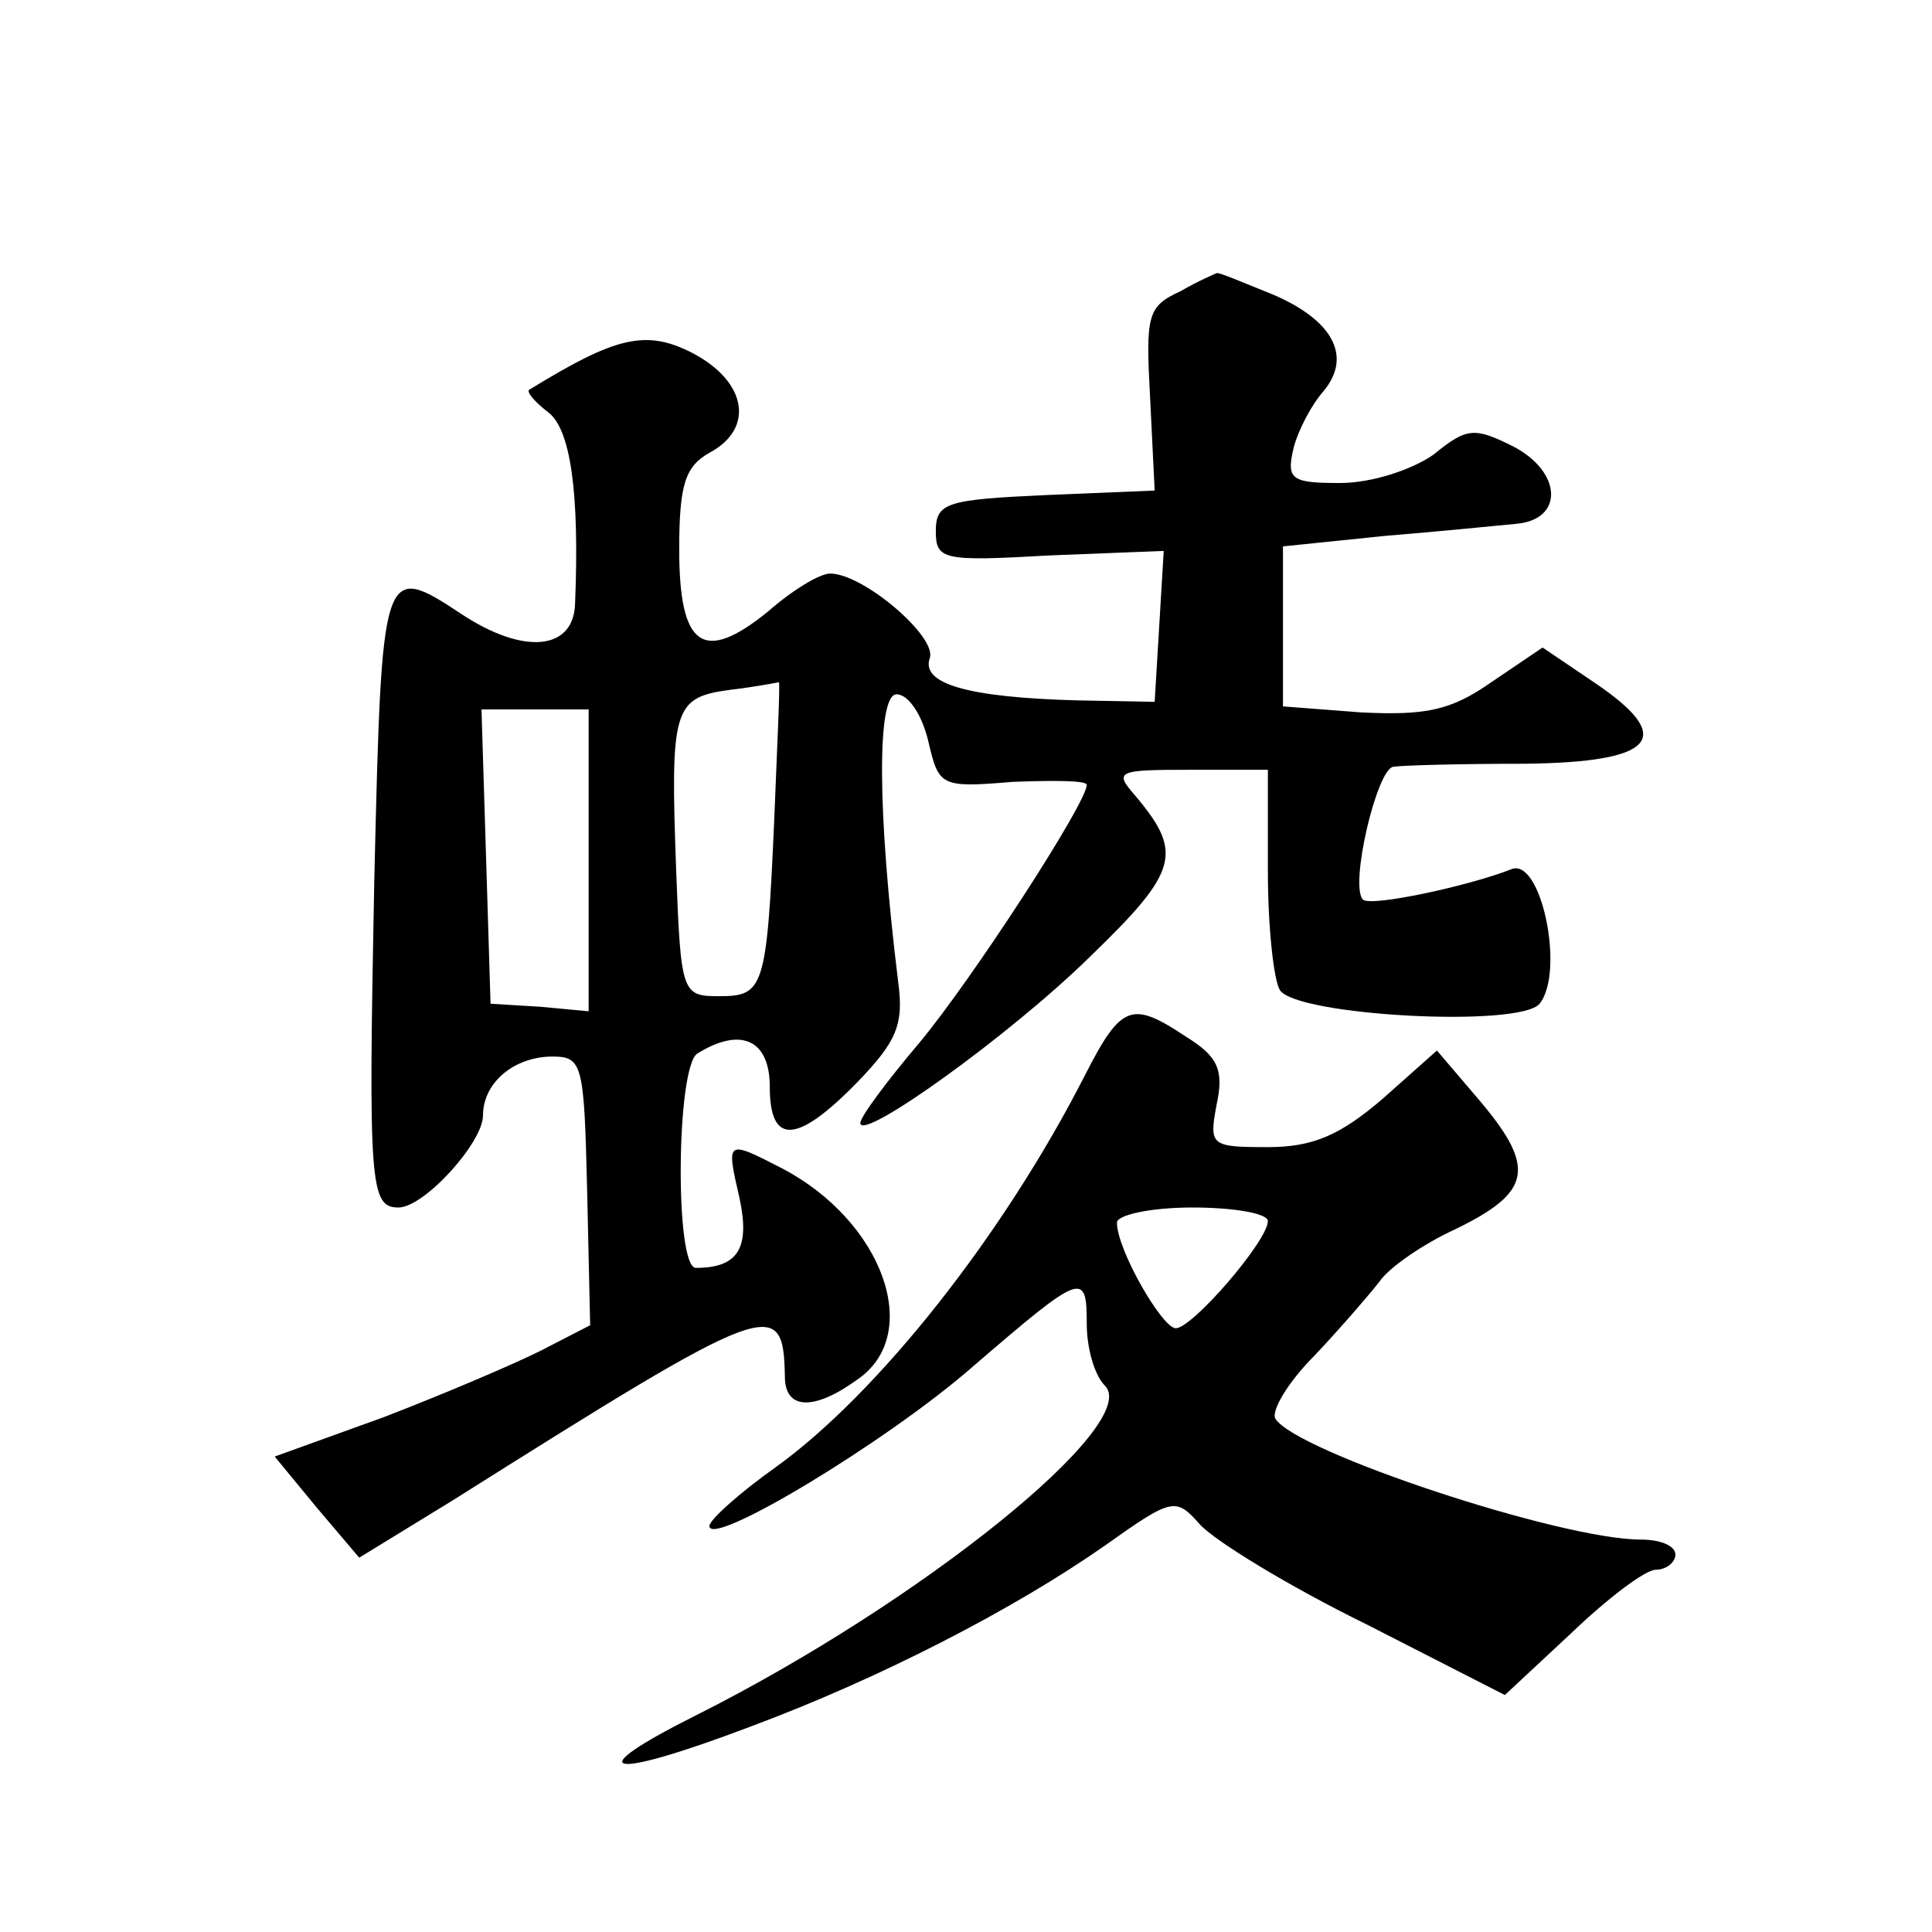
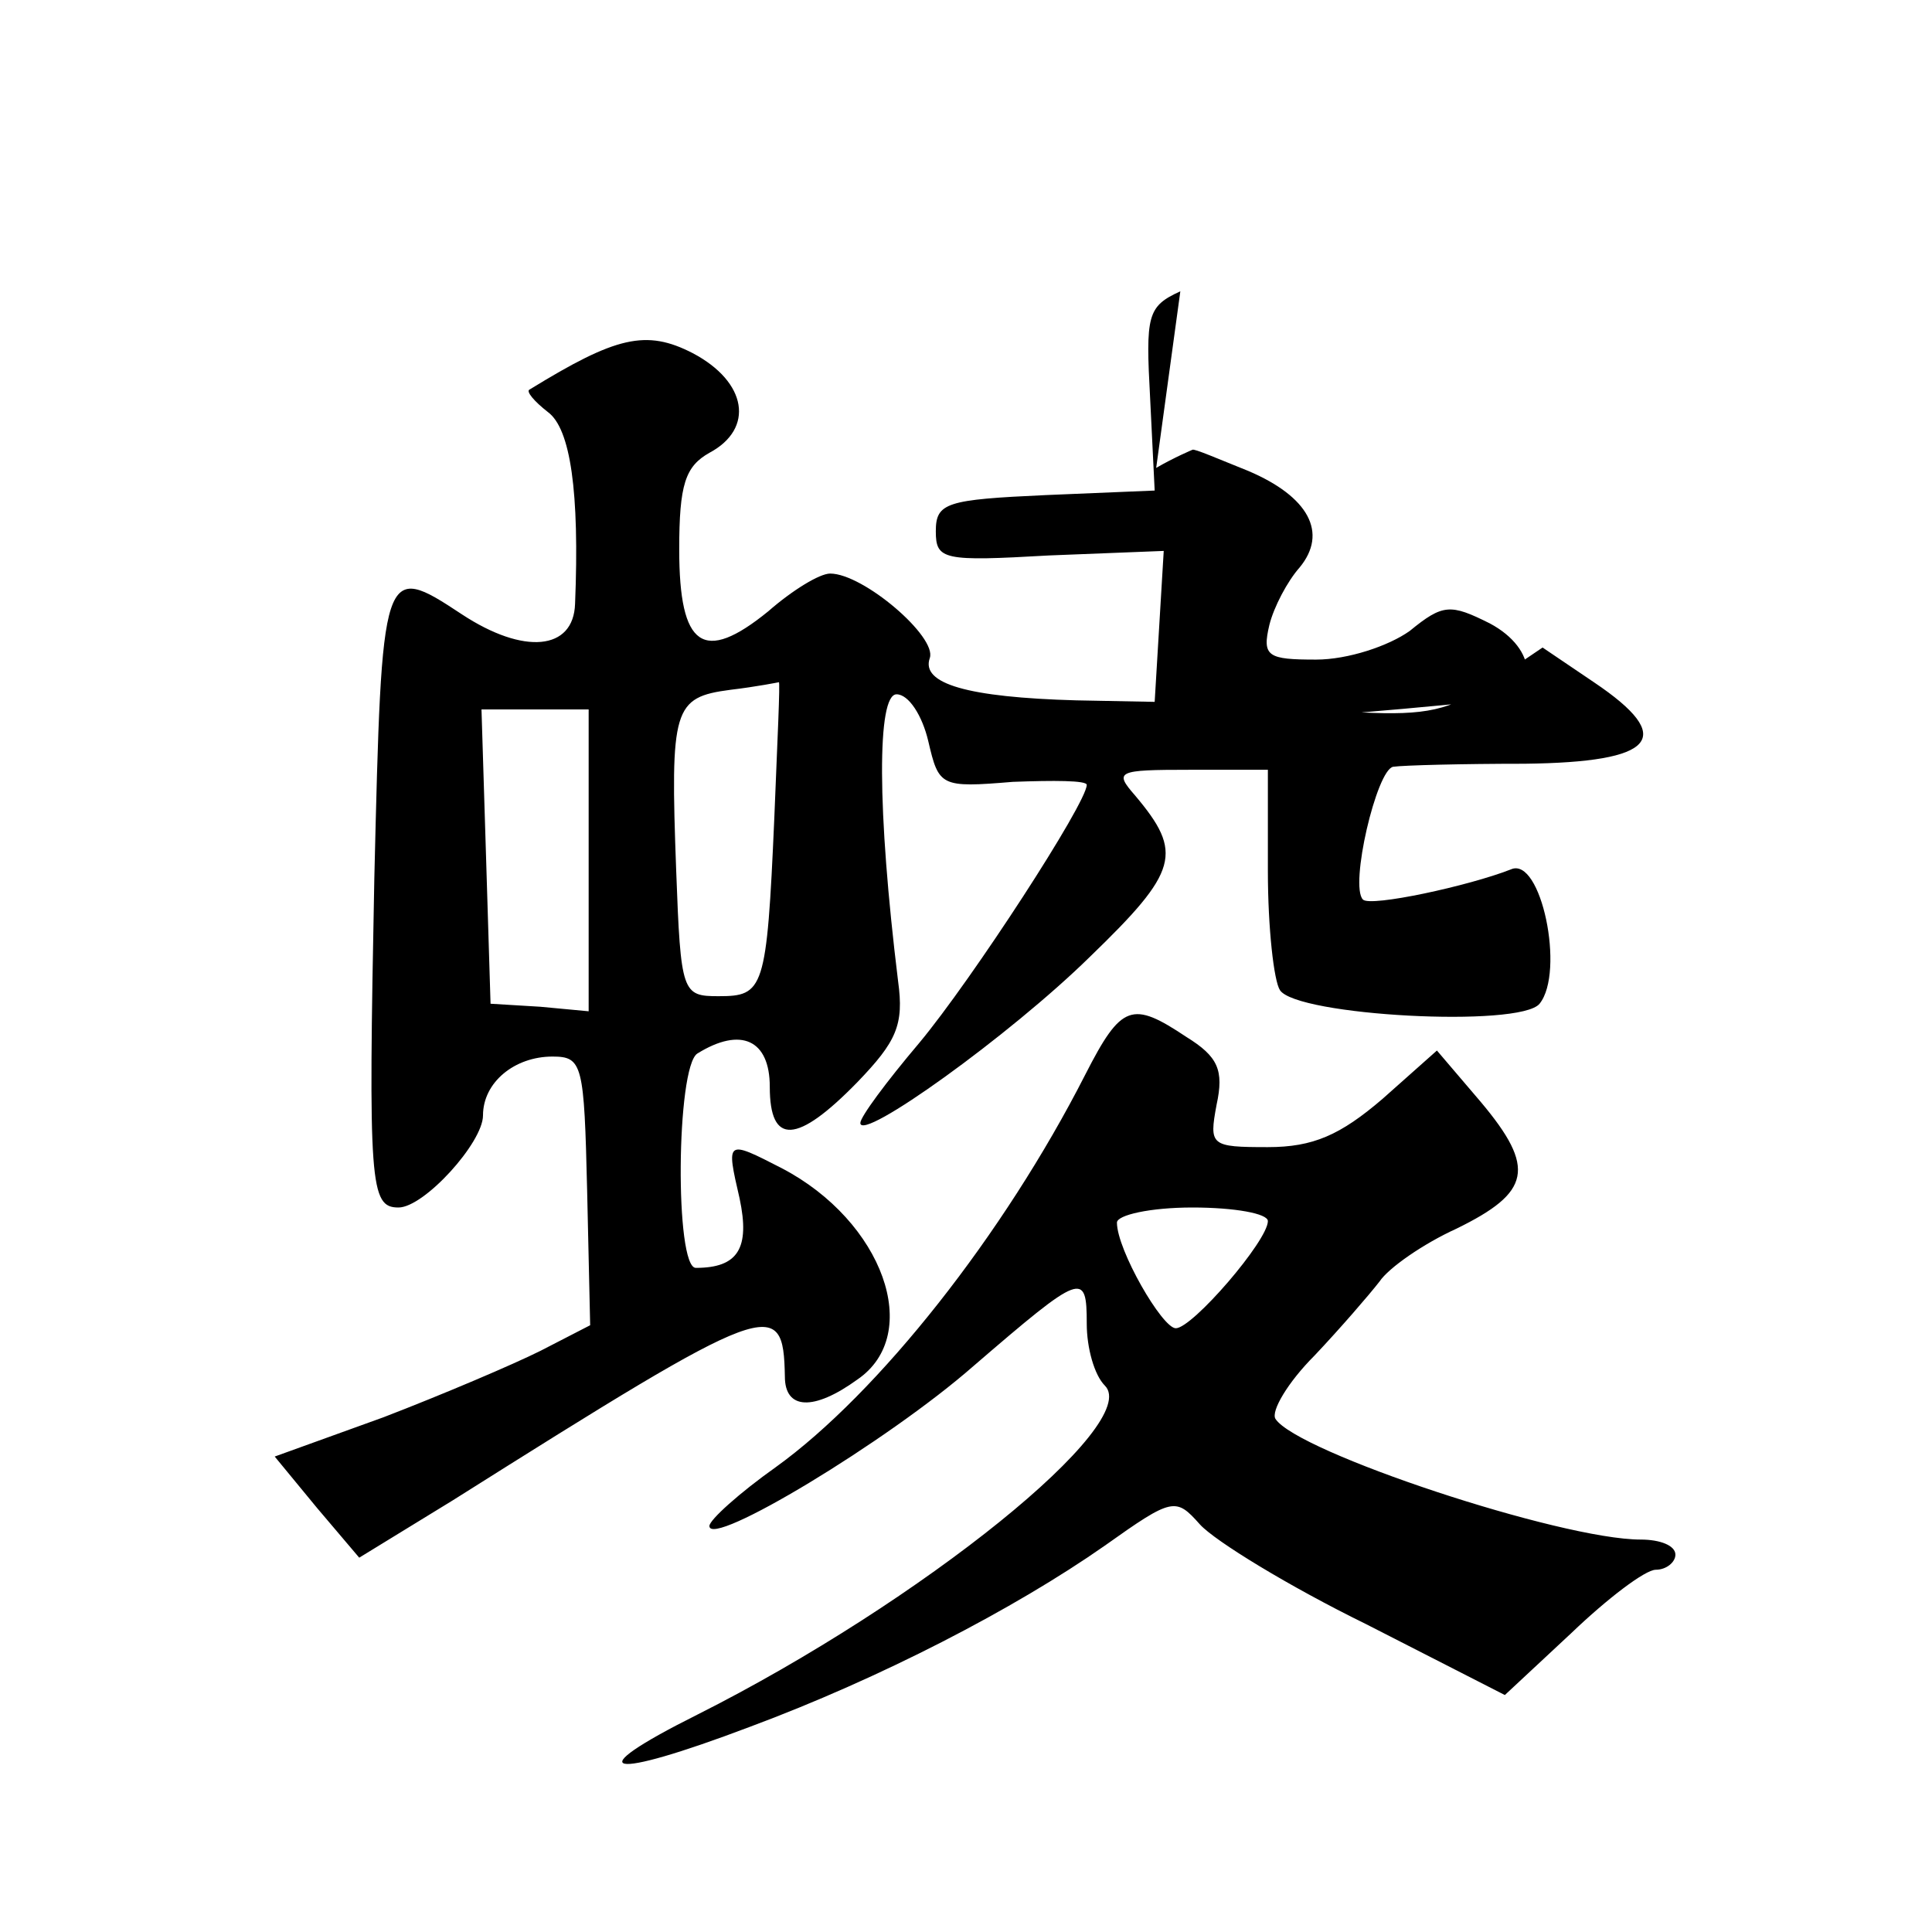
<svg xmlns="http://www.w3.org/2000/svg" version="1.0" width="128pt" height="128pt" viewBox="0 0 128 128" preserveAspectRatio="xMidYMid meet">
  <g transform="translate(0,128) scale(0.1,-0.1)" fill="#0" stroke="none">
-     <path d="M782 1087 c-22 -10 -23 -16 -20 -71 l3 -61 -72 -3 c-66 -3 -73 -5 -73 -24 0 -19 5 -20 75 -16 l76 3 -3 -50 -3 -50 -52 1 c-72 2 -103 11 -97 28 5 14 -44 56 -66 56 -7 0 -25 -11 -41 -25 -43 -35 -59 -24 -59 41 0 43 4 55 20 64 30 16 25 47 -11 66 -31 16 -51 11 -108 -24 -3 -1 3 -8 12 -15 15 -11 21 -53 18 -127 -1 -31 -34 -34 -75 -7 -53 35 -53 33 -58 -175 -4 -203 -3 -218 16 -218 17 0 56 43 56 61 0 22 21 39 46 39 20 0 21 -5 23 -89 l2 -89 -33 -17 c-18 -9 -65 -29 -104 -44 l-72 -26 28 -34 28 -33 62 38 c211 133 219 136 220 82 0 -22 19 -23 48 -2 44 30 17 105 -50 140 -37 19 -37 19 -28 -20 7 -33 -1 -46 -29 -46 -14 0 -13 133 1 142 29 18 48 9 48 -22 0 -39 18 -38 58 3 26 27 31 38 27 67 -14 114 -14 190 -1 190 8 0 17 -14 21 -31 7 -30 8 -31 56 -27 27 1 49 1 49 -2 0 -12 -76 -129 -111 -171 -22 -26 -39 -49 -39 -53 0 -13 99 58 152 110 59 57 62 69 30 107 -14 16 -12 17 36 17 l52 0 0 -67 c0 -38 4 -73 8 -79 11 -17 159 -25 172 -9 17 21 1 98 -19 89 -28 -11 -93 -25 -98 -20 -9 9 9 86 20 88 7 1 46 2 87 2 87 1 101 17 46 54 l-34 23 -34 -23 c-27 -19 -44 -22 -86 -20 l-52 4 0 53 0 53 68 7 c37 3 76 7 87 8 31 3 30 34 -2 51 -26 13 -31 13 -53 -5 -14 -10 -41 -19 -62 -19 -32 0 -36 2 -31 23 3 12 12 29 20 38 19 23 6 47 -34 64 -20 8 -36 15 -37 14 0 0 -12 -5 -24 -12z m-269 -349 c-5 -114 -7 -118 -37 -118 -24 0 -25 2 -28 83 -4 108 -2 115 36 120 17 2 32 5 32 5 1 1 -1 -40 -3 -90z m-123 -28 l0 -100 -32 3 -33 2 -3 98 -3 97 36 0 35 0 0 -100z M719 568 c-54 -106 -137 -211 -205 -260 -24 -17 -44 -35 -44 -39 0 -15 118 56 175 106 72 62 75 63 75 28 0 -16 5 -34 12 -41 25 -25 -121 -143 -270 -218 -80 -40 -60 -44 35 -8 86 32 175 78 235 120 45 32 47 32 63 14 10 -11 59 -41 110 -66 l92 -47 44 41 c24 23 49 42 56 42 7 0 13 5 13 10 0 6 -10 10 -23 10 -53 0 -228 58 -242 80 -3 5 8 24 26 42 17 18 36 40 43 49 6 9 29 25 51 35 49 24 53 40 16 84 l-29 34 -36 -32 c-28 -24 -46 -32 -76 -32 -38 0 -39 1 -34 28 5 23 1 32 -20 45 -36 24 -43 22 -67 -25z m121 -97 c0 -13 -50 -71 -61 -71 -9 0 -39 52 -39 70 0 5 22 10 50 10 28 0 50 -4 50 -9z" />
+     <path d="M782 1087 c-22 -10 -23 -16 -20 -71 l3 -61 -72 -3 c-66 -3 -73 -5 -73 -24 0 -19 5 -20 75 -16 l76 3 -3 -50 -3 -50 -52 1 c-72 2 -103 11 -97 28 5 14 -44 56 -66 56 -7 0 -25 -11 -41 -25 -43 -35 -59 -24 -59 41 0 43 4 55 20 64 30 16 25 47 -11 66 -31 16 -51 11 -108 -24 -3 -1 3 -8 12 -15 15 -11 21 -53 18 -127 -1 -31 -34 -34 -75 -7 -53 35 -53 33 -58 -175 -4 -203 -3 -218 16 -218 17 0 56 43 56 61 0 22 21 39 46 39 20 0 21 -5 23 -89 l2 -89 -33 -17 c-18 -9 -65 -29 -104 -44 l-72 -26 28 -34 28 -33 62 38 c211 133 219 136 220 82 0 -22 19 -23 48 -2 44 30 17 105 -50 140 -37 19 -37 19 -28 -20 7 -33 -1 -46 -29 -46 -14 0 -13 133 1 142 29 18 48 9 48 -22 0 -39 18 -38 58 3 26 27 31 38 27 67 -14 114 -14 190 -1 190 8 0 17 -14 21 -31 7 -30 8 -31 56 -27 27 1 49 1 49 -2 0 -12 -76 -129 -111 -171 -22 -26 -39 -49 -39 -53 0 -13 99 58 152 110 59 57 62 69 30 107 -14 16 -12 17 36 17 l52 0 0 -67 c0 -38 4 -73 8 -79 11 -17 159 -25 172 -9 17 21 1 98 -19 89 -28 -11 -93 -25 -98 -20 -9 9 9 86 20 88 7 1 46 2 87 2 87 1 101 17 46 54 l-34 23 -34 -23 c-27 -19 -44 -22 -86 -20 c37 3 76 7 87 8 31 3 30 34 -2 51 -26 13 -31 13 -53 -5 -14 -10 -41 -19 -62 -19 -32 0 -36 2 -31 23 3 12 12 29 20 38 19 23 6 47 -34 64 -20 8 -36 15 -37 14 0 0 -12 -5 -24 -12z m-269 -349 c-5 -114 -7 -118 -37 -118 -24 0 -25 2 -28 83 -4 108 -2 115 36 120 17 2 32 5 32 5 1 1 -1 -40 -3 -90z m-123 -28 l0 -100 -32 3 -33 2 -3 98 -3 97 36 0 35 0 0 -100z M719 568 c-54 -106 -137 -211 -205 -260 -24 -17 -44 -35 -44 -39 0 -15 118 56 175 106 72 62 75 63 75 28 0 -16 5 -34 12 -41 25 -25 -121 -143 -270 -218 -80 -40 -60 -44 35 -8 86 32 175 78 235 120 45 32 47 32 63 14 10 -11 59 -41 110 -66 l92 -47 44 41 c24 23 49 42 56 42 7 0 13 5 13 10 0 6 -10 10 -23 10 -53 0 -228 58 -242 80 -3 5 8 24 26 42 17 18 36 40 43 49 6 9 29 25 51 35 49 24 53 40 16 84 l-29 34 -36 -32 c-28 -24 -46 -32 -76 -32 -38 0 -39 1 -34 28 5 23 1 32 -20 45 -36 24 -43 22 -67 -25z m121 -97 c0 -13 -50 -71 -61 -71 -9 0 -39 52 -39 70 0 5 22 10 50 10 28 0 50 -4 50 -9z" />
  </g>
</svg>